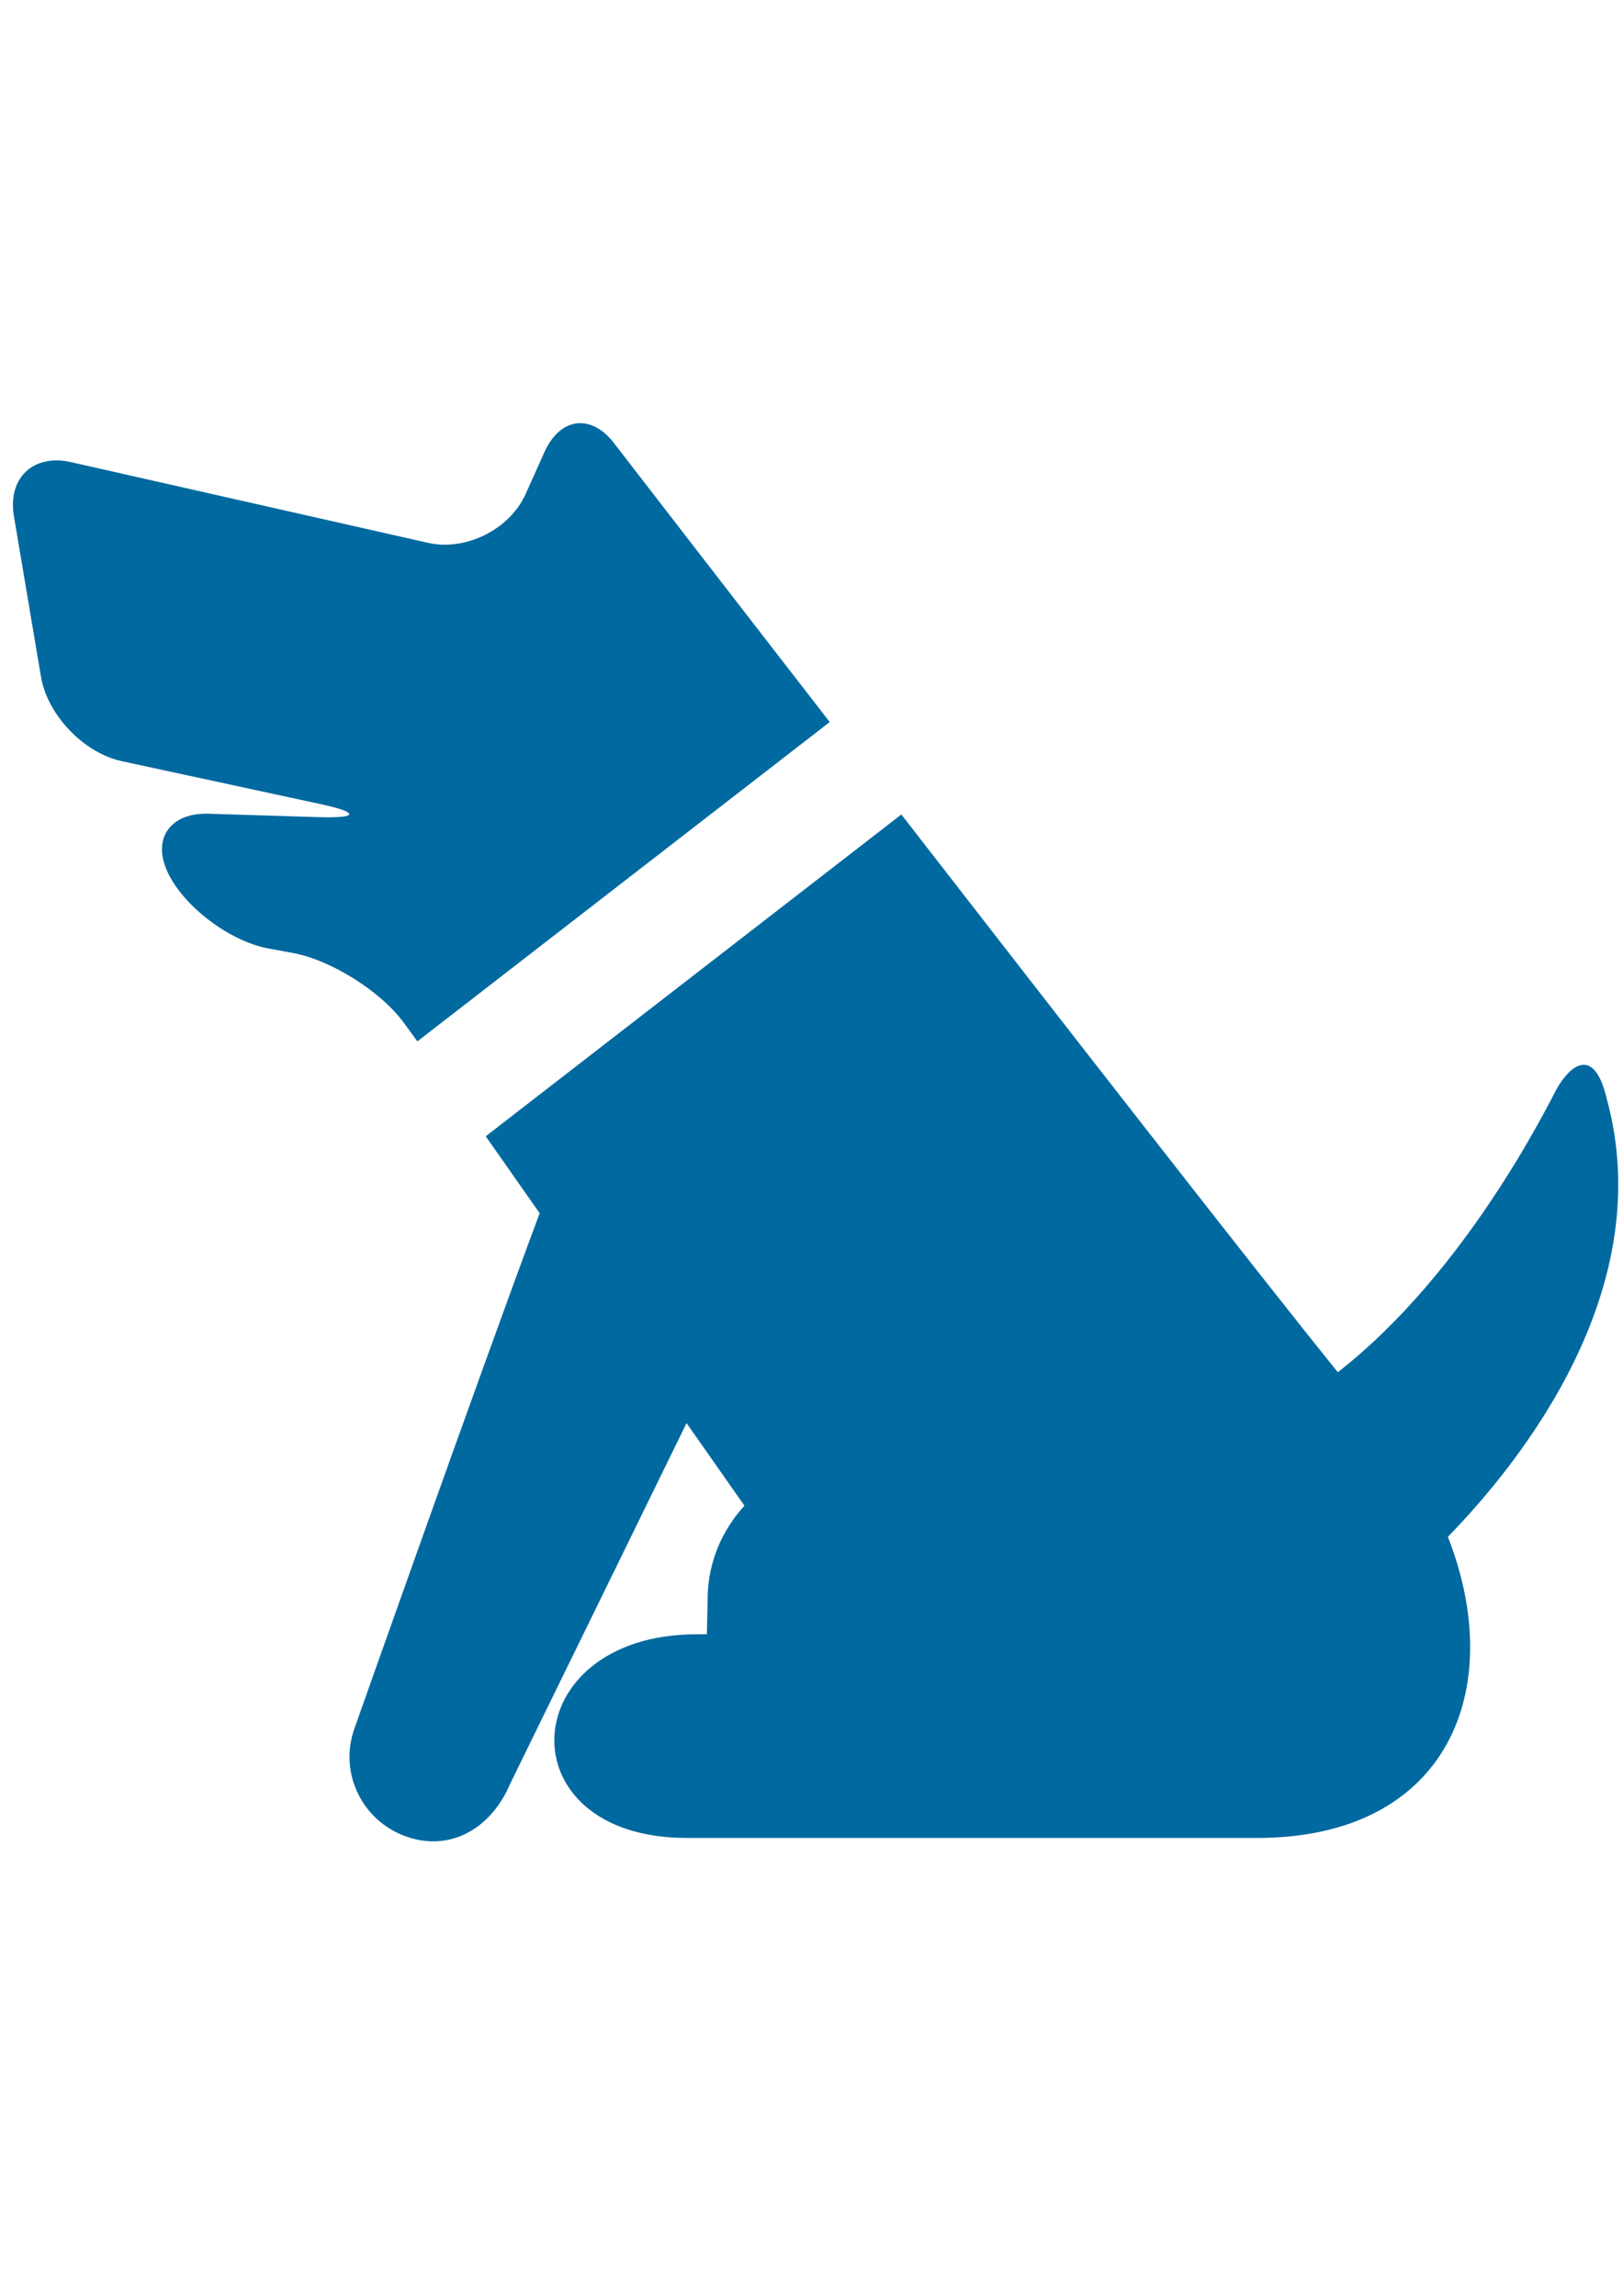
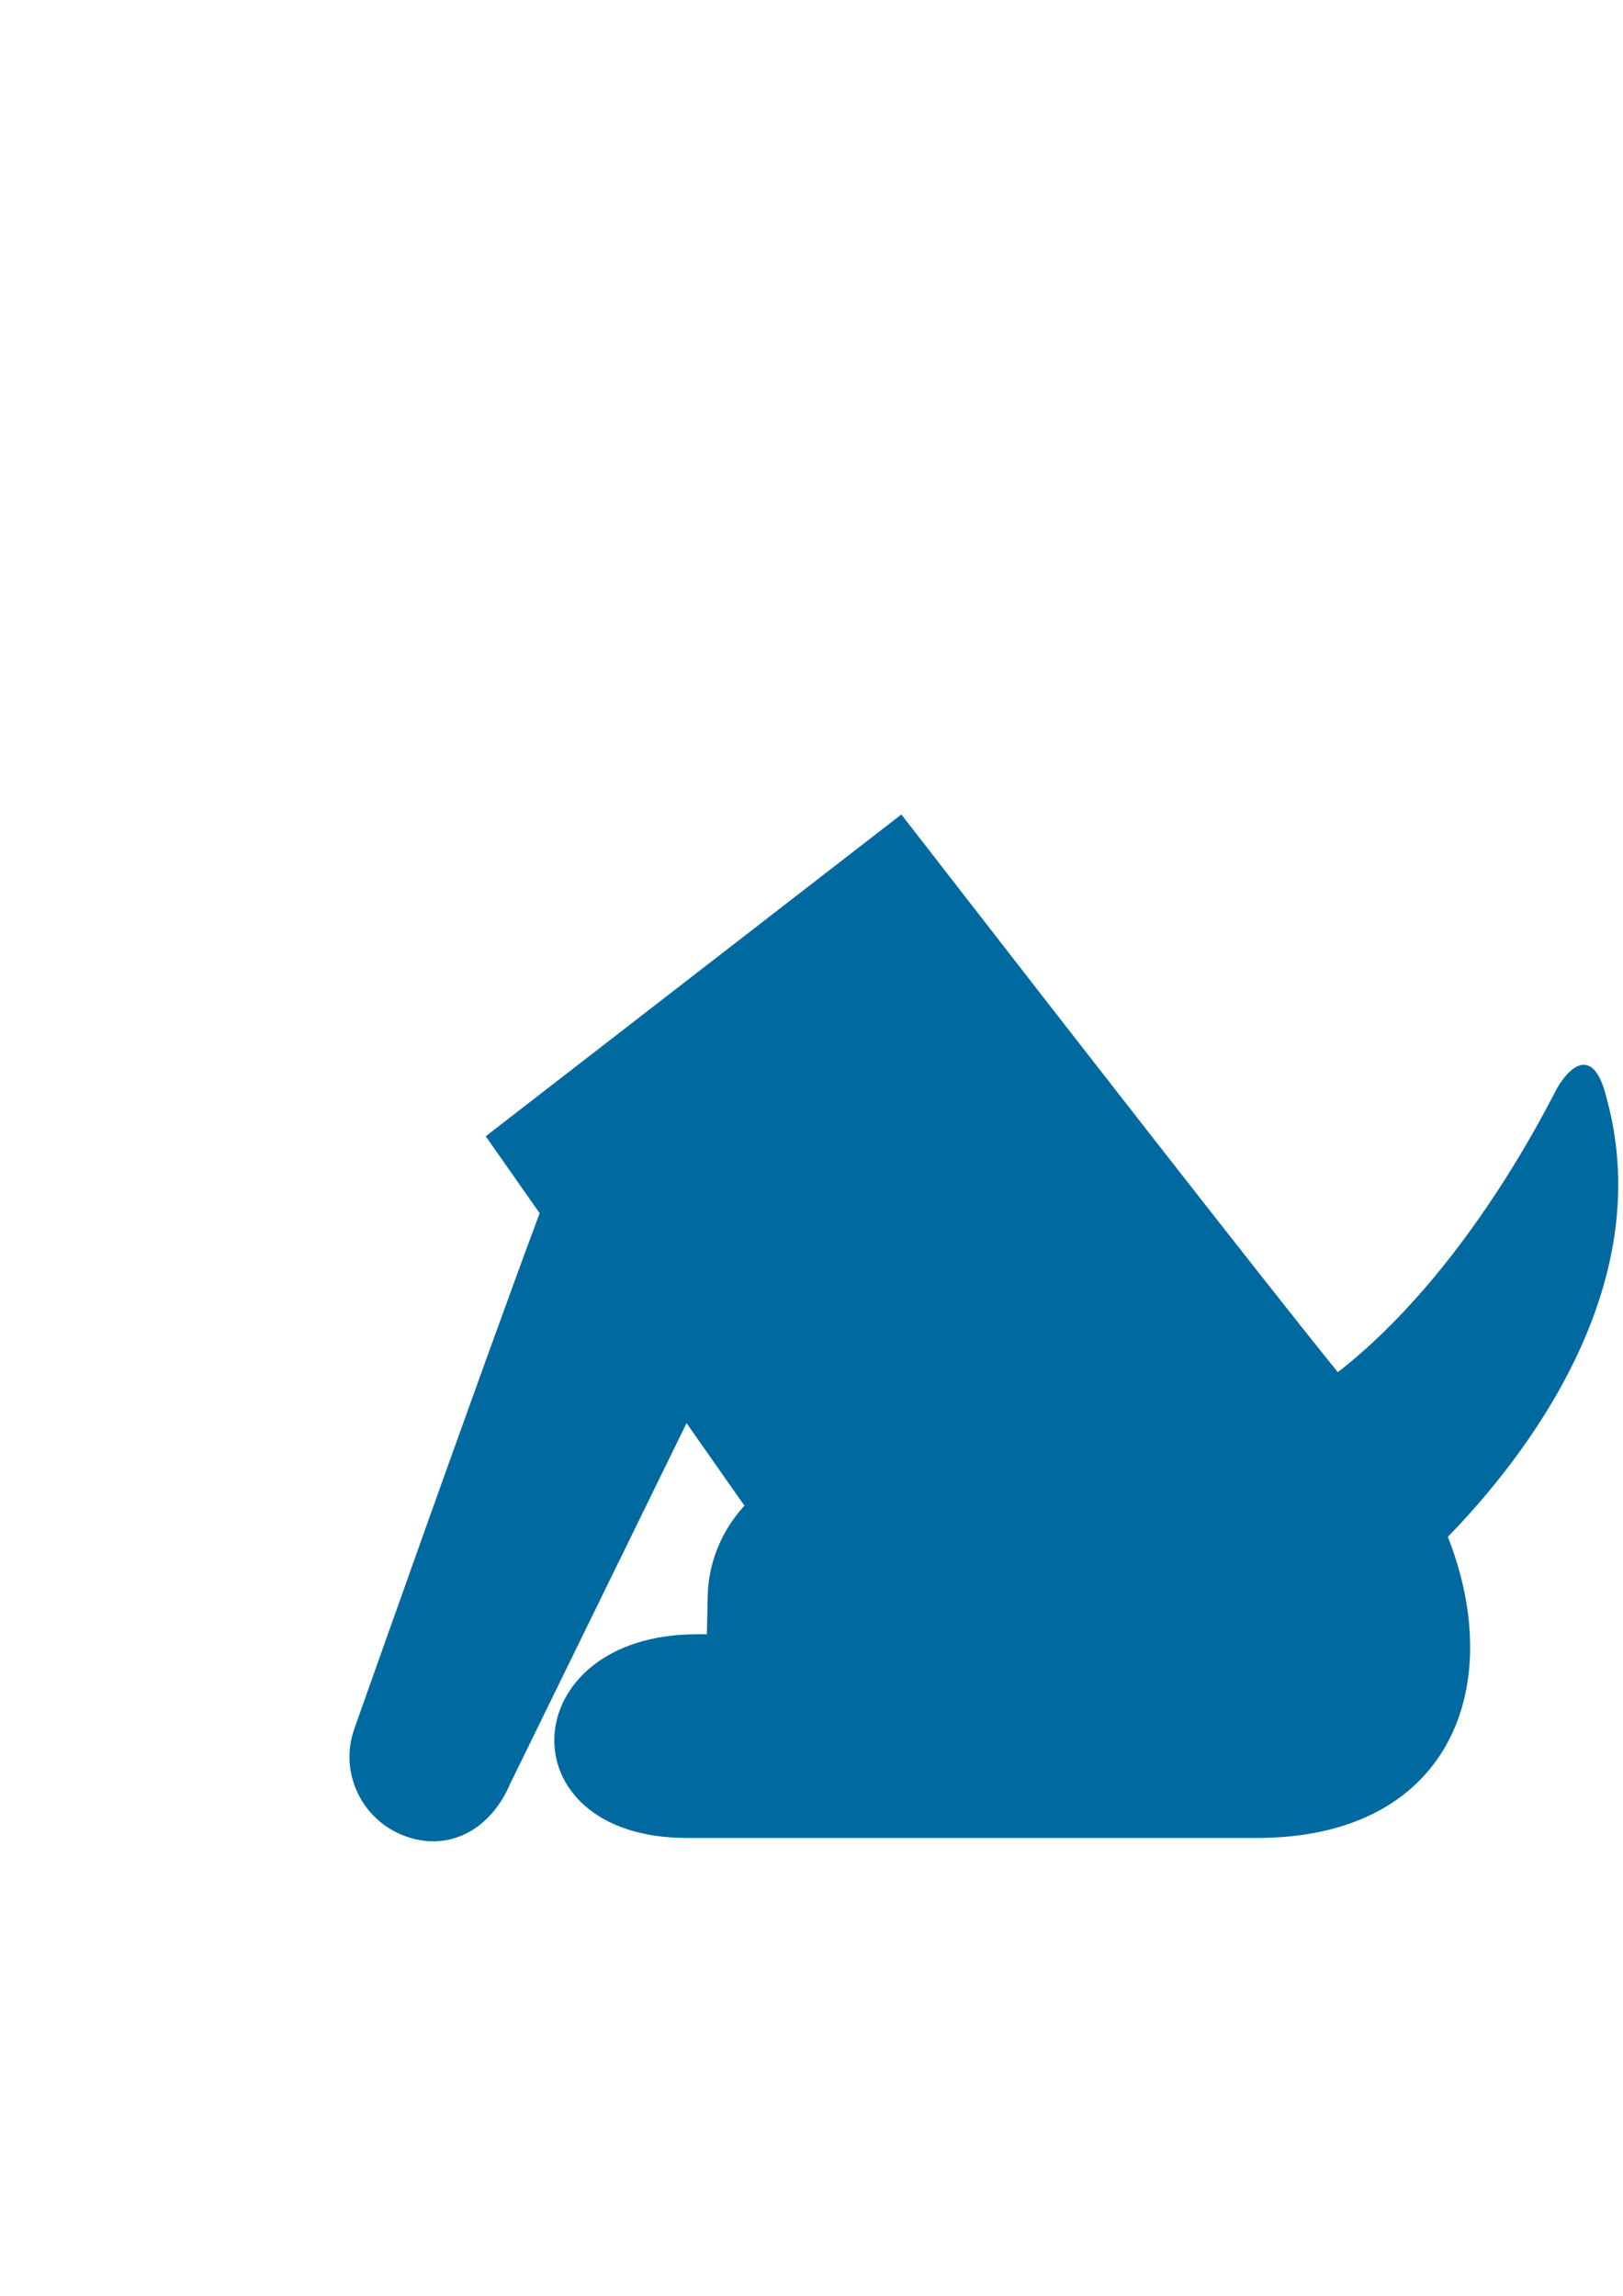
<svg xmlns="http://www.w3.org/2000/svg" version="1.1" id="レイヤー_1" x="0px" y="0px" width="595.279px" height="841.891px" viewBox="0 0 595.279 841.891" enable-background="new 0 0 595.279 841.891" xml:space="preserve">
  <g id="レイヤー_1_1_">
    <g id="_x32_">
	</g>
    <g id="_x31_">
      <g>
-         <path fill="#0069A0" d="M148.214,375.195l4.87,6.686l151.24-117.101c-44.462-57.363-78.684-101.72-78.684-101.72     c-8.463-11.51-20.115-10.261-25.967,2.749l-6.861,15.311c-5.822,13.009-21.978,21.104-35.866,17.94L26.073,169.476     c-13.89-3.145-23.323,5.769-20.969,19.837l9.91,58.767c2.325,14.042,15.657,28.004,29.61,31.041l73.224,15.813     c13.935,3.02,13.653,5.13-0.584,4.734l-40.86-1.269c-14.25-0.396-20.862,9.469-14.672,21.966     c6.172,12.516,22.712,24.83,36.709,27.454l9.063,1.662C121.531,352.097,139.832,363.642,148.214,375.195z" />
        <path fill="#0069A0" d="M589.305,402.865c-4.969-20.807-14.402-10.689-18.338-3.549c-3.198,5.804-33,67.031-80.282,103.886     c-28.85-35.687-99.144-125.96-160.091-204.523L178.158,416.684l19.774,28.21c-22.999,61.695-67.983,189.102-67.983,189.102     c-5.687,16.047,2.776,33.7,18.957,39.44c16.118,5.785,31.176-2.829,38.13-19.154l64.776-132.409l21.229,30.27     c-8.059,8.849-13.251,20.403-13.476,33.278l-0.296,13.88c-1.213,0-2.474,0-3.621,0c-67.238,0-70.984,74.693-3.747,74.693     c18.696,0,108.332,0,108.332,0s29.909,0,100.857,0c69.935,0,91.926-54.517,69.95-110.418     C558.383,535.492,608.369,472.52,589.305,402.865z" />
      </g>
    </g>
  </g>
  <g id="_x32__1_">
</g>
</svg>